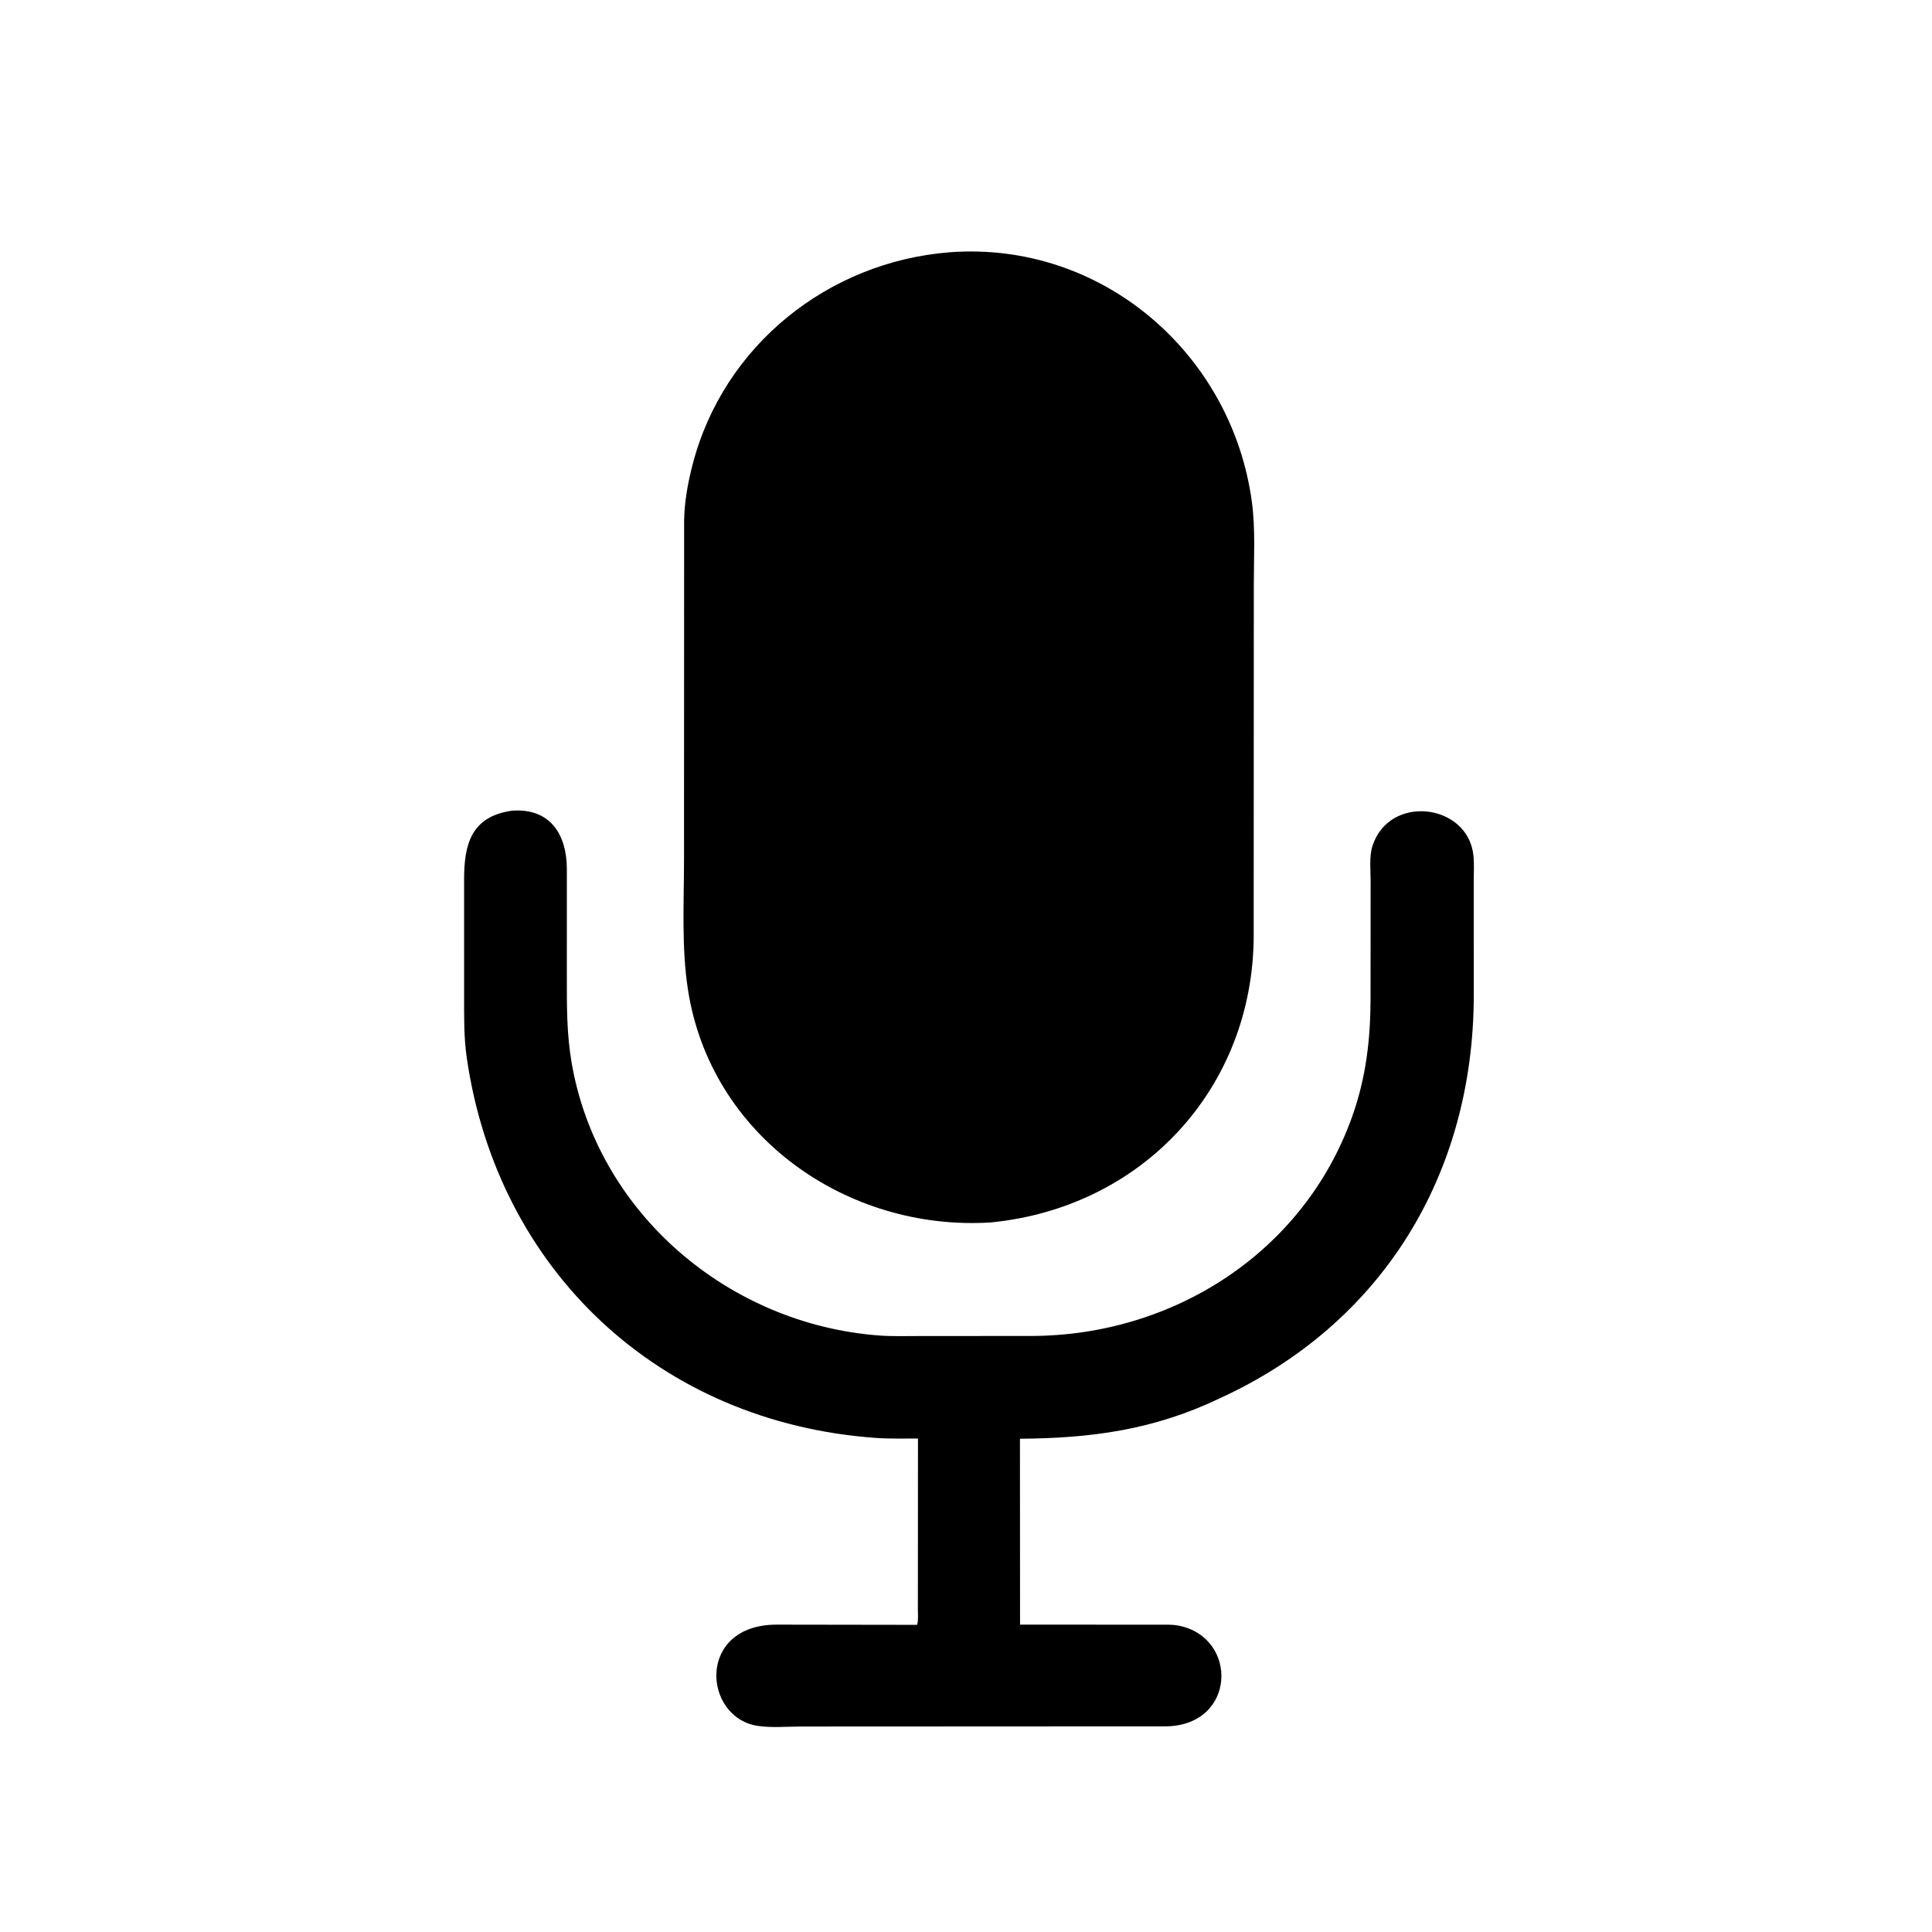
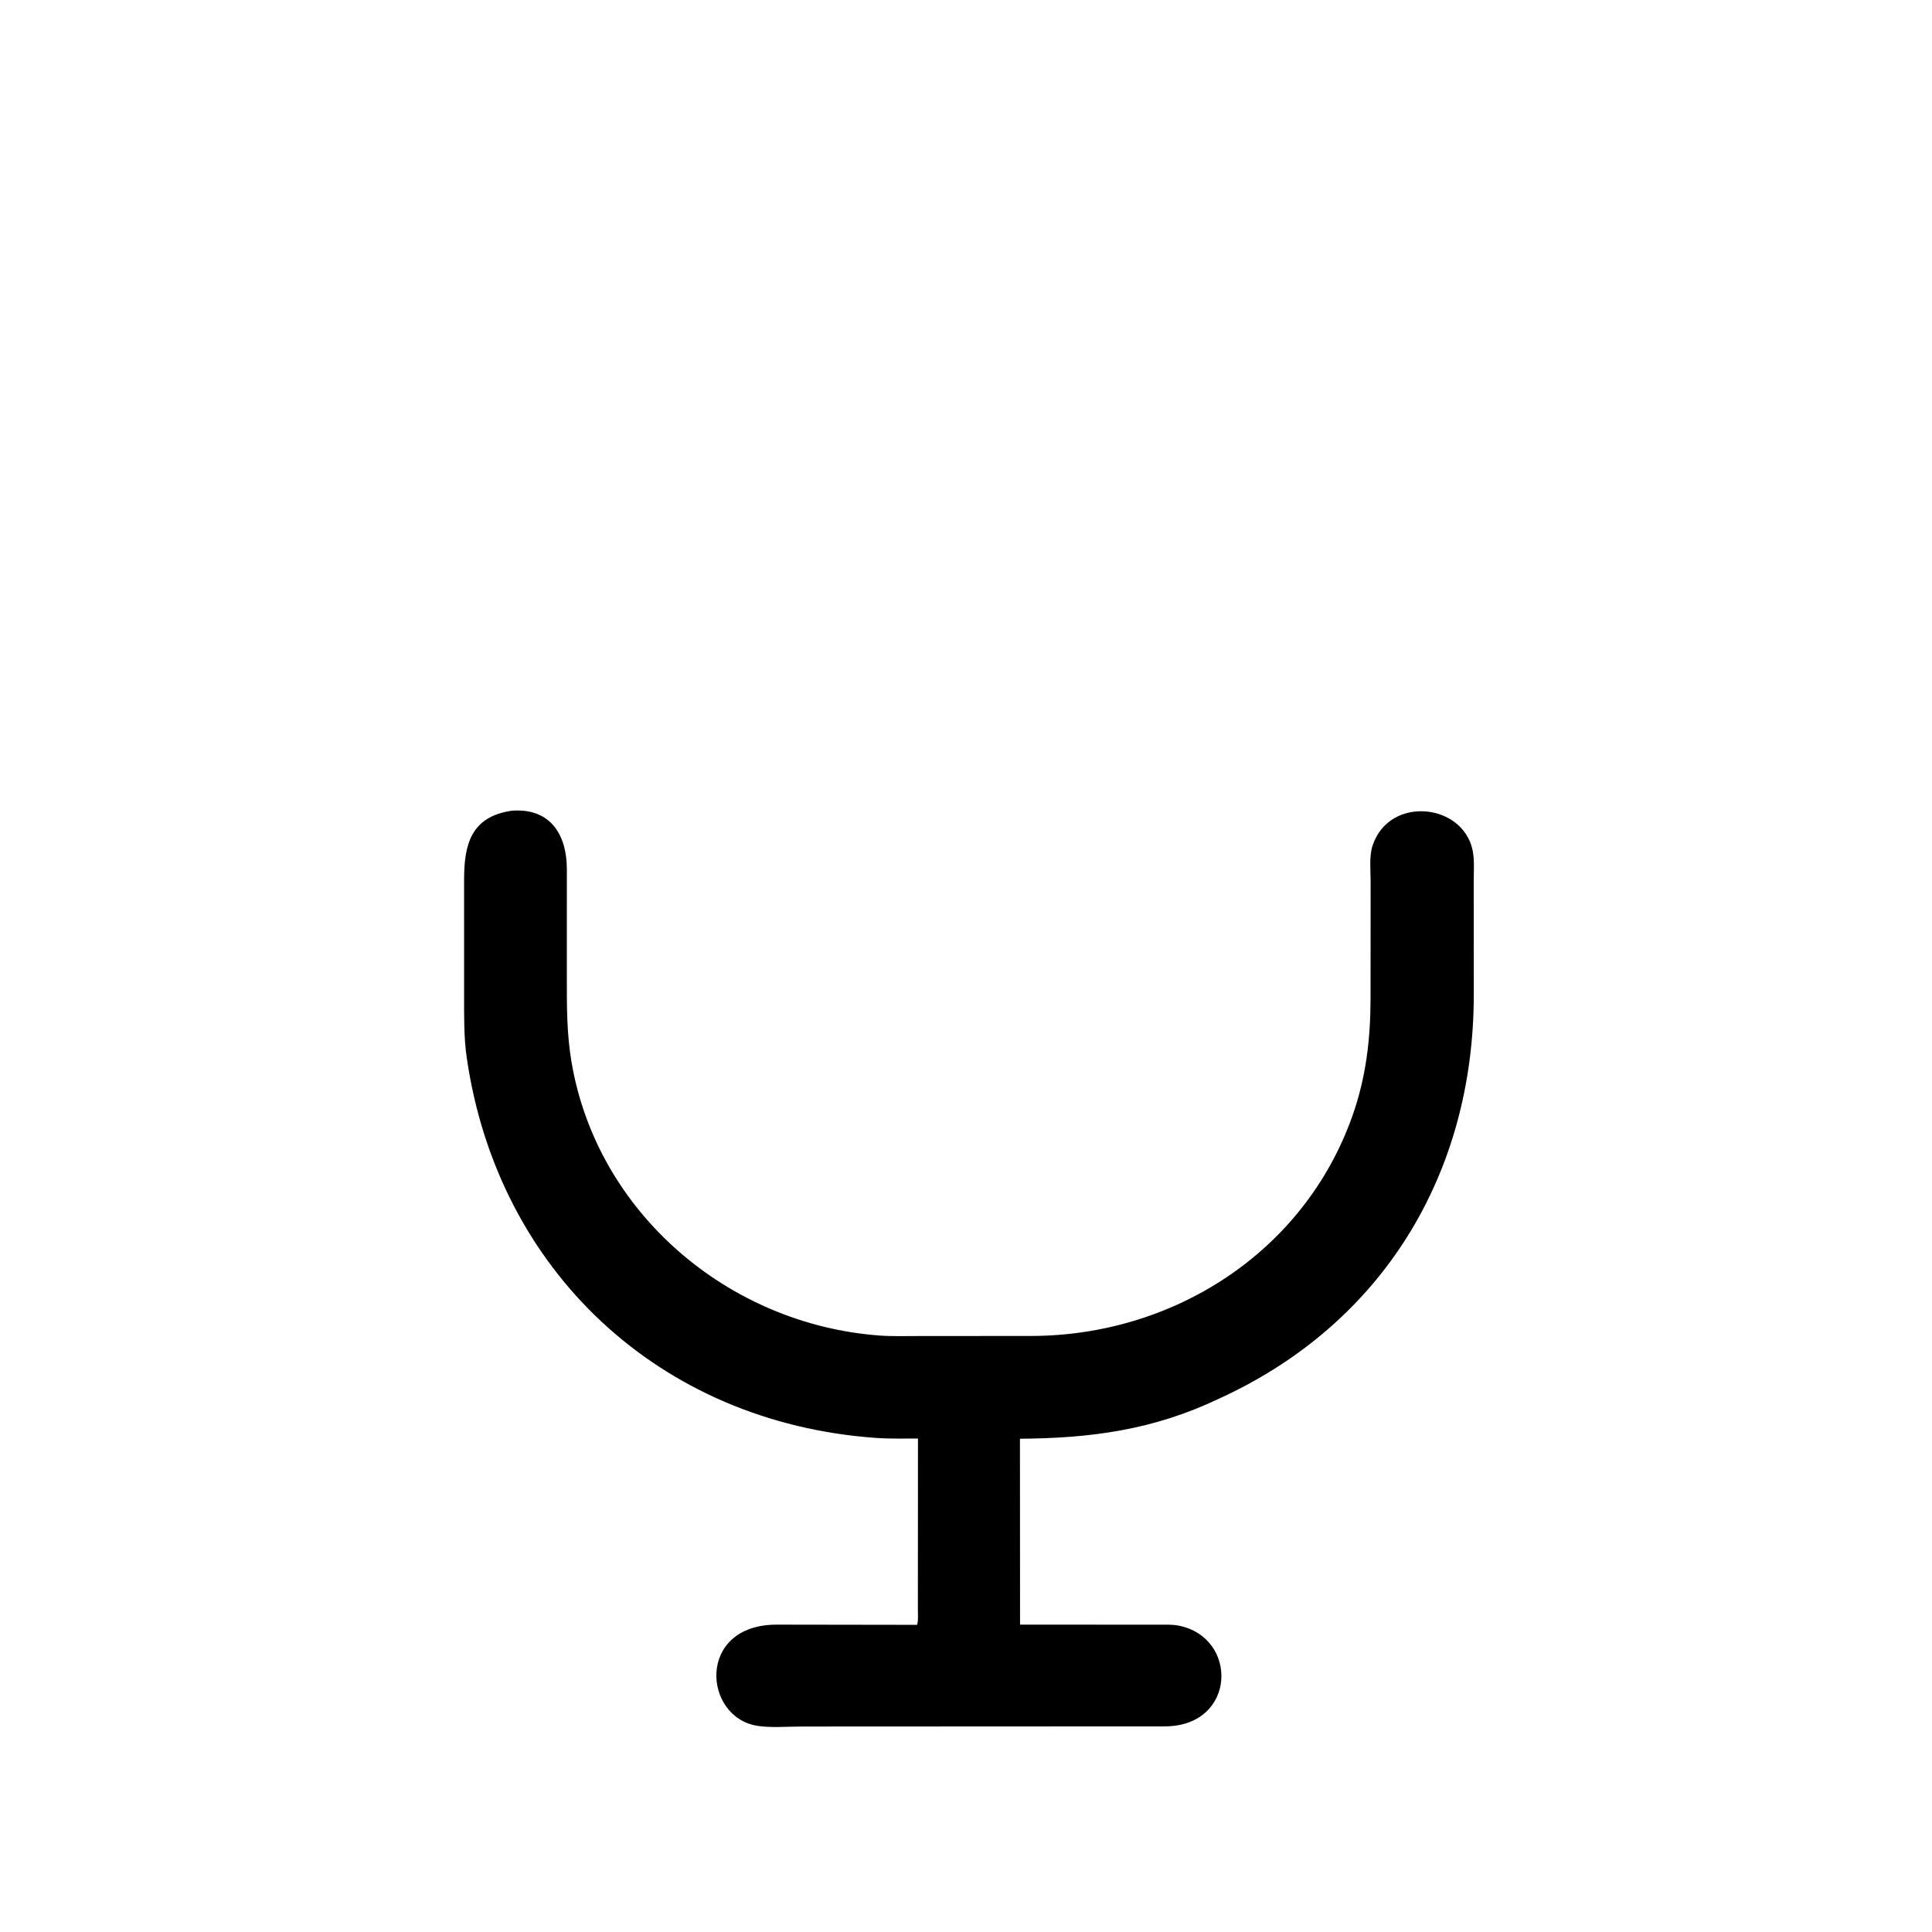
<svg xmlns="http://www.w3.org/2000/svg" version="1.1" style="display: block;" viewBox="0 0 2048 2048" width="640" height="640">
-   <path transform="translate(0,0)" fill="rgb(0,0,0)" d="M 1050.24 1295.85 C 897.632 1305.39 753.072 1204.02 729.221 1048.84 C 722.254 1003.52 725.108 956.187 725.093 910.378 L 725.198 551.656 C 725.531 531.529 729.291 511.138 734.394 491.648 C 767.209 366.303 877.683 277.595 1006.66 267.419 C 1168.11 255.315 1306.09 374.956 1327.1 532.5 C 1330.9 560.949 1329.09 590.904 1329.09 619.628 L 1328.96 992.617 C 1328.2 1152.9 1211.78 1279.94 1050.24 1295.85 z" />
  <path transform="translate(0,0)" fill="rgb(0,0,0)" d="M 1292.25 1482.62 C 1222.67 1515.81 1156.48 1524.6 1081.19 1525.12 L 1081.3 1722.16 L 1227.18 1722.24 C 1234.47 1722.25 1242.24 1721.82 1249.42 1723.23 C 1312.93 1735.77 1310.78 1828.76 1236.14 1830.01 L 848.893 1830.19 C 834.21 1830.2 817.768 1831.68 803.328 1829.53 C 745.08 1820.81 737.986 1722.37 823.152 1722.18 L 972.169 1722.4 C 973.645 1717.61 972.938 1711.08 972.987 1706.03 L 973.087 1524.92 C 958.3 1524.86 943.211 1525.3 928.459 1524.25 C 698.461 1507.89 527.41 1346.26 494.787 1121.33 C 491.607 1099.4 491.996 1077.13 491.965 1055.04 L 491.954 932.393 C 492.002 896.363 498.537 865.541 542.839 859.346 C 583.937 856.465 600.83 885.319 600.882 921.27 L 600.874 1036.26 C 600.851 1066.77 600.732 1095.99 605.888 1126.18 C 633.192 1286.11 772.594 1403.91 932.229 1415.71 C 945.977 1416.73 959.985 1416.24 973.765 1416.25 L 1093.41 1416.17 C 1243.39 1415.82 1382.09 1327.87 1433.46 1183.34 C 1448.01 1142.41 1452.74 1101.9 1452.84 1058.97 L 1452.92 934.486 C 1452.93 922.68 1451.25 907.949 1454.89 896.685 C 1472.74 841.475 1555.88 851.474 1561.89 906.705 C 1562.82 915.276 1562.21 924.491 1562.23 933.144 L 1562.27 1055.14 C 1562.03 1244.2 1465.95 1403.38 1292.25 1482.62 z" />
</svg>